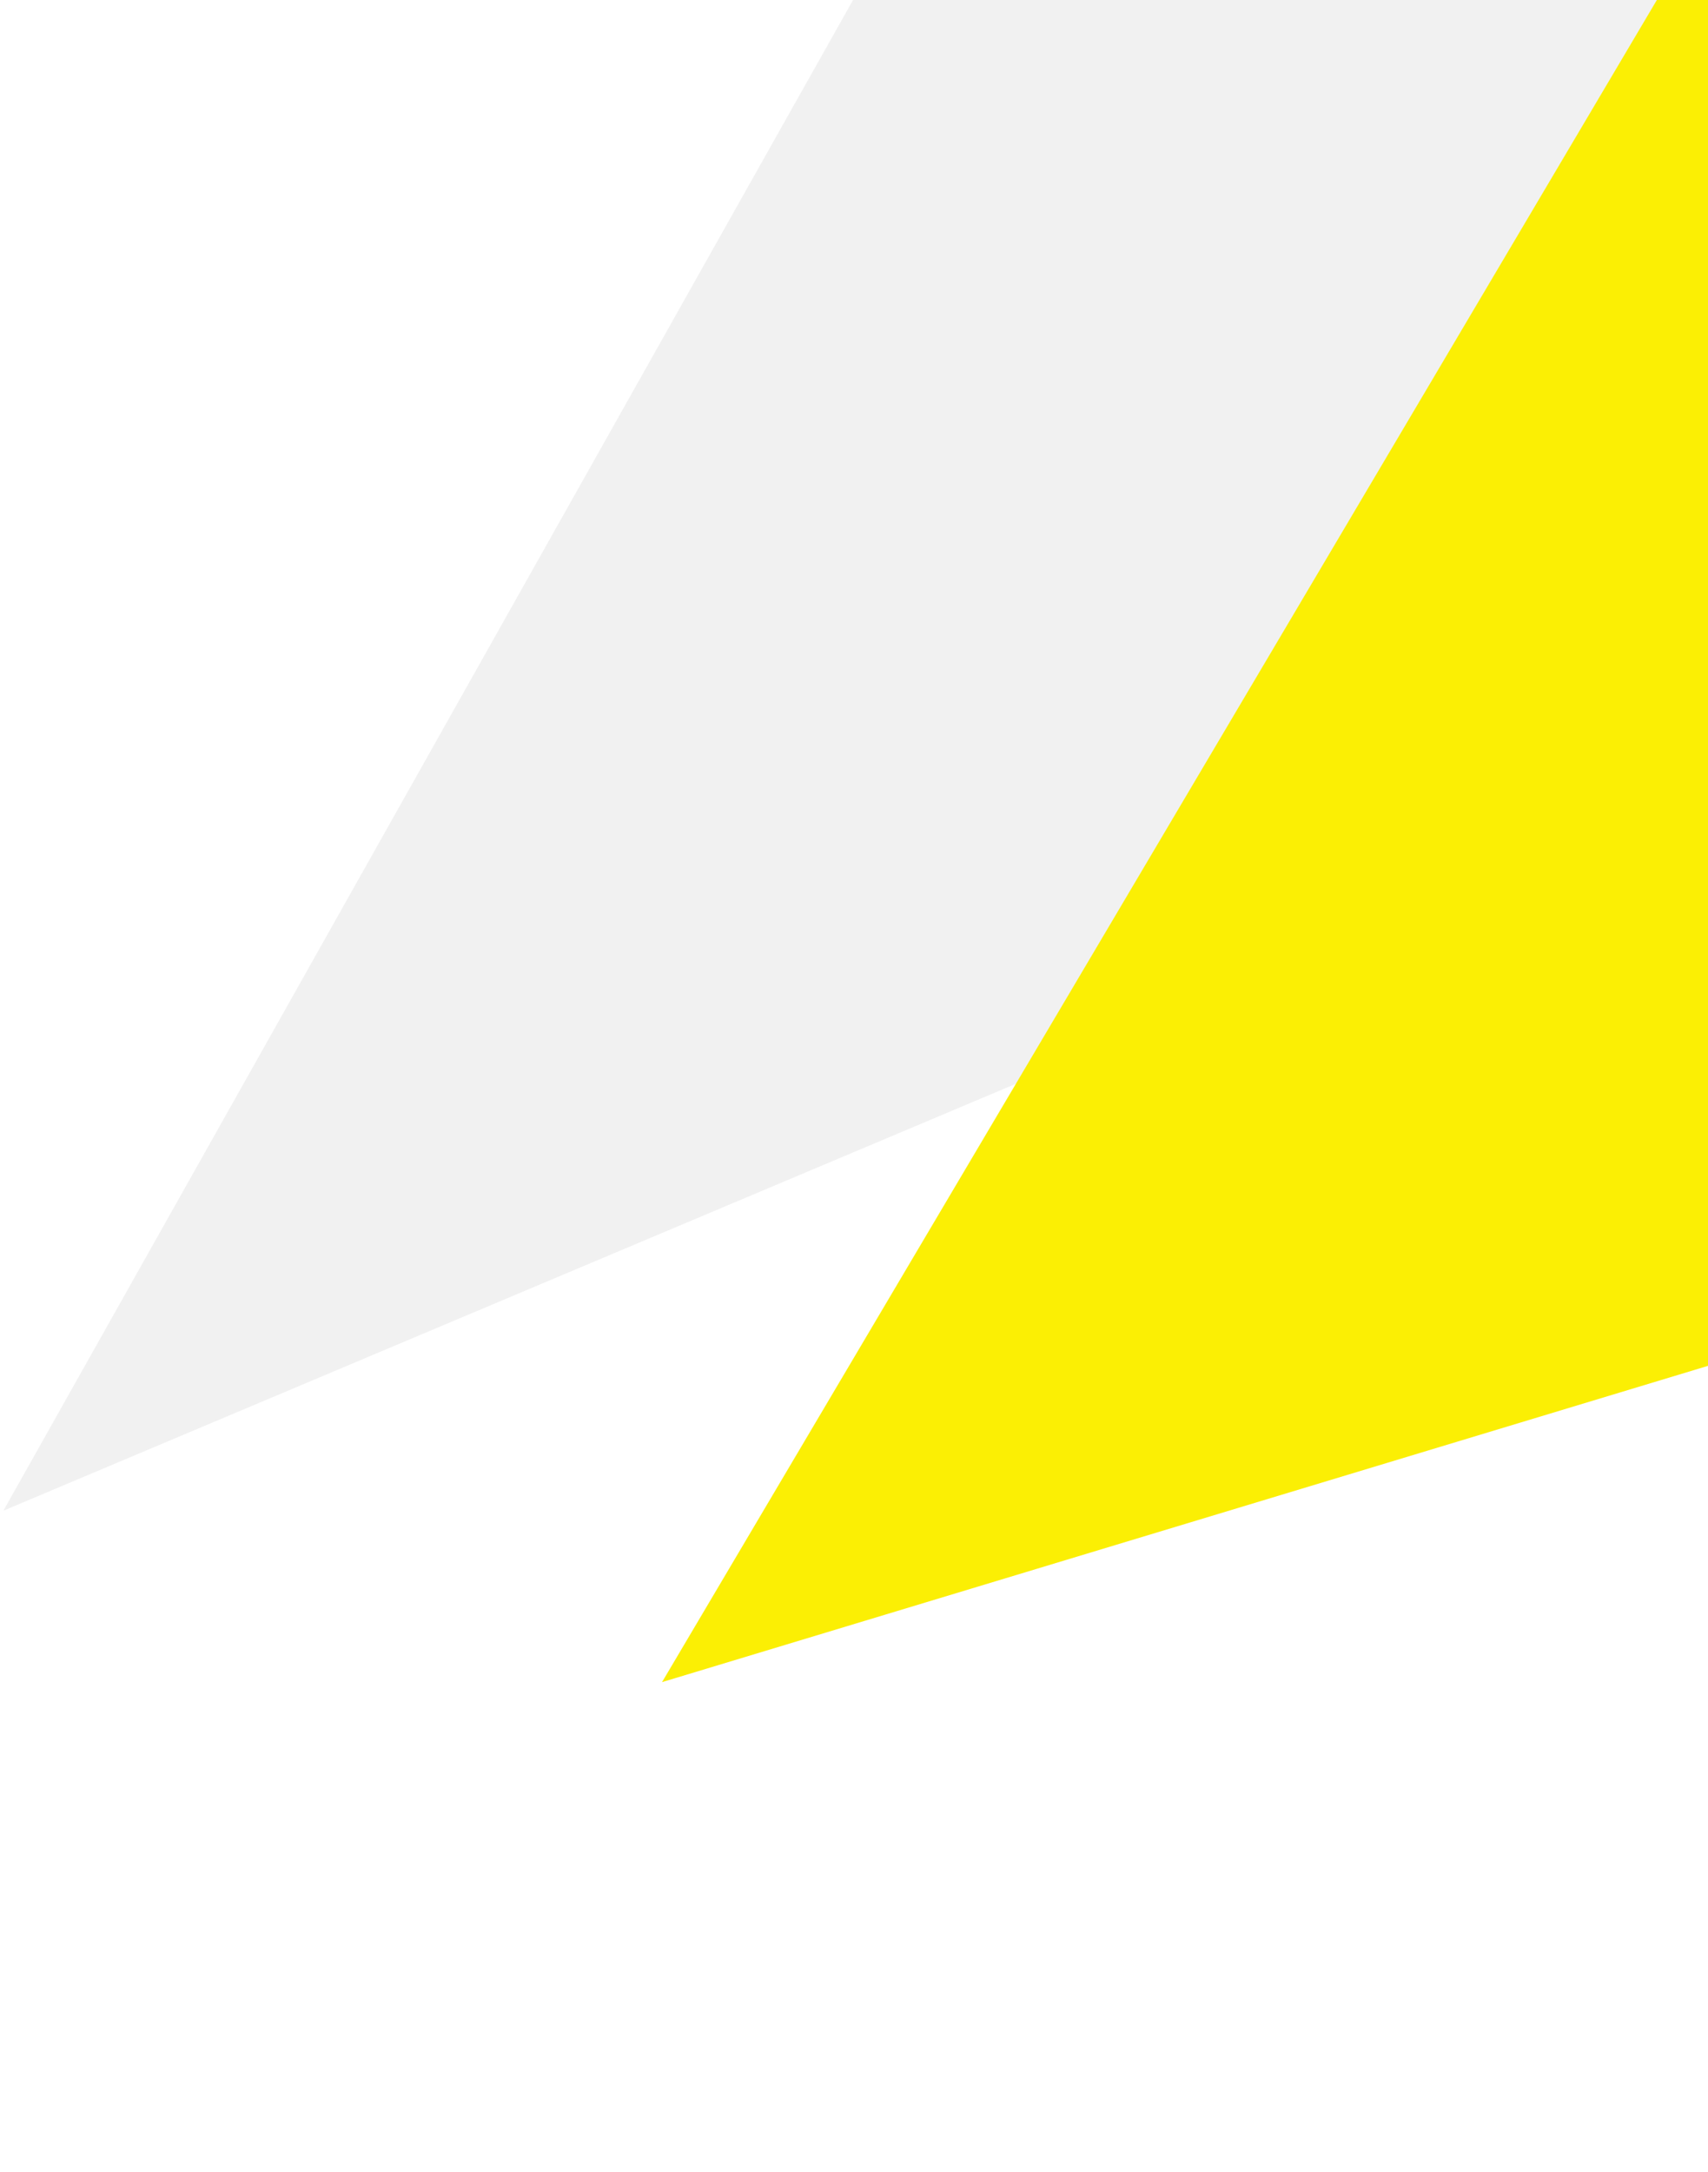
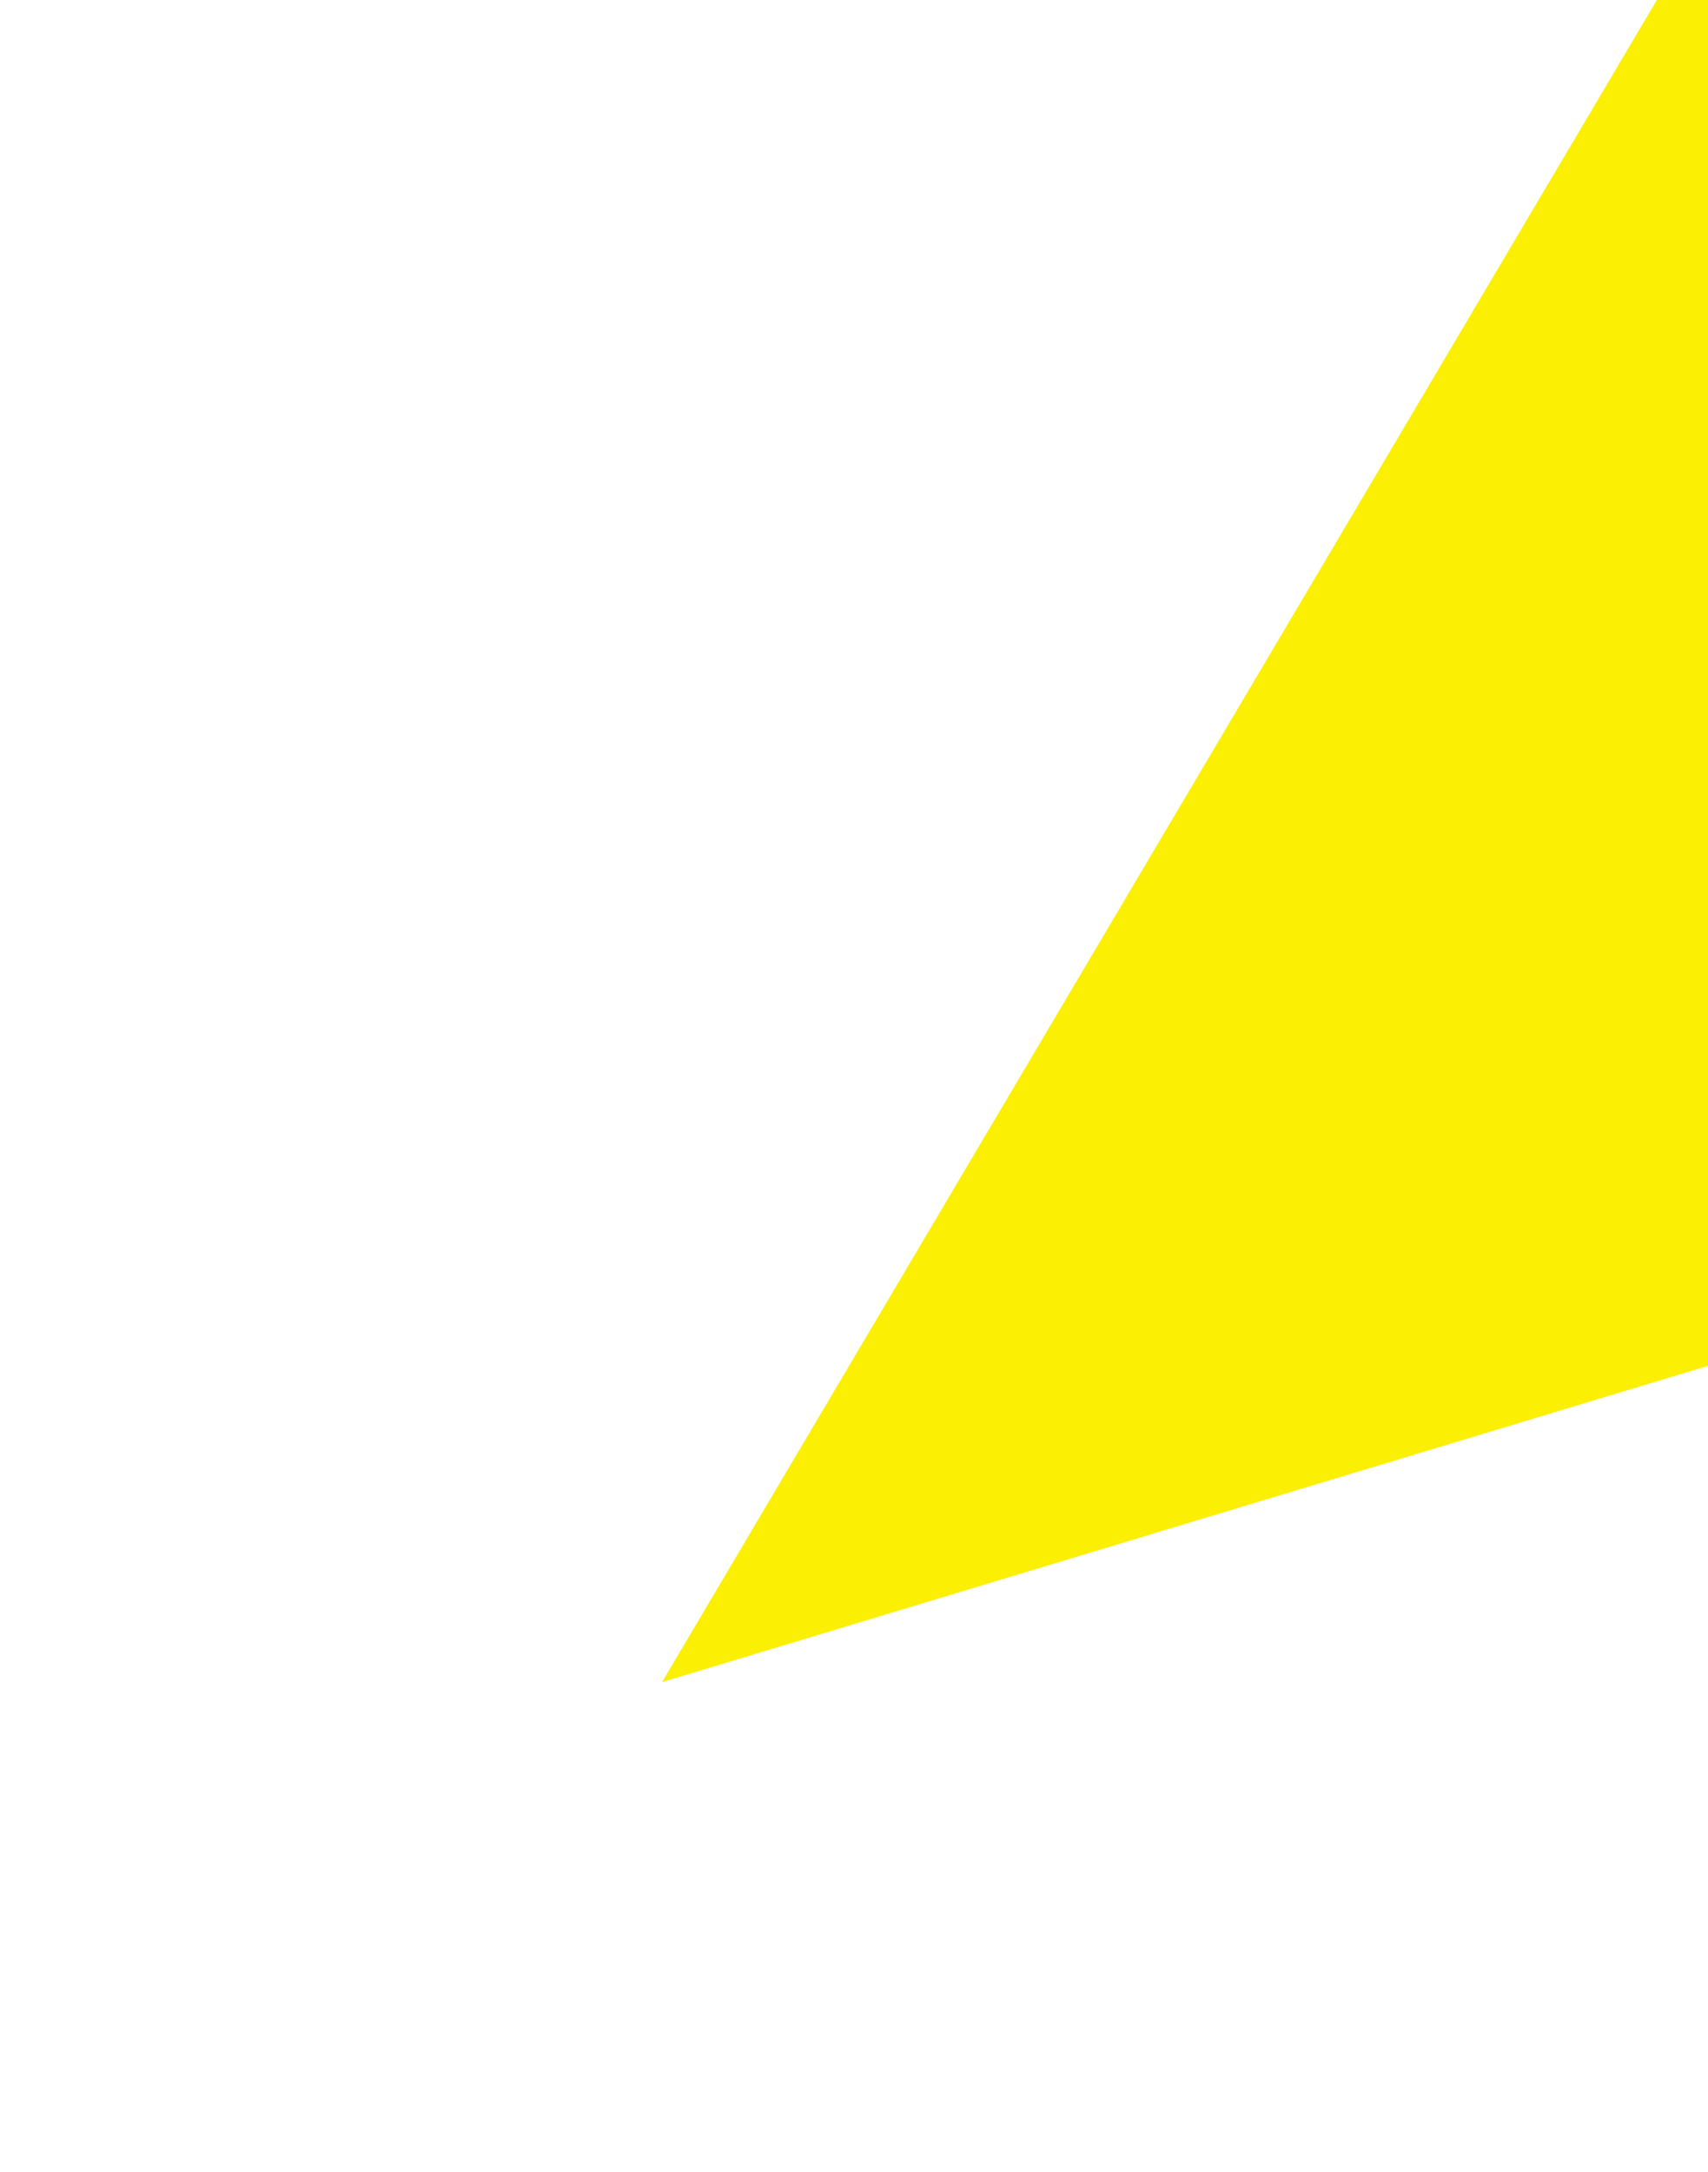
<svg xmlns="http://www.w3.org/2000/svg" width="129" height="164" viewBox="0 0 129 164" fill="none">
-   <path d="M81.653 -30.617L150.503 8.12L77.5 81.5L0.255 114.057L81.653 -30.617Z" fill="#ECECEC" fill-opacity="0.7" />
  <g filter="url(#filter0_d_13_1187)">
    <path d="M131.054 -14L199.905 24.737L131.054 98.5L50 123L131.054 -14Z" fill="#FBEF04" />
  </g>
  <defs>
    <filter id="filter0_d_13_1187" x="26" y="-34" width="197.905" height="185" filterUnits="userSpaceOnUse" color-interpolation-filters="sRGB">
      <feFlood flood-opacity="0" result="BackgroundImageFix" />
      <feColorMatrix in="SourceAlpha" type="matrix" values="0 0 0 0 0 0 0 0 0 0 0 0 0 0 0 0 0 0 127 0" result="hardAlpha" />
      <feOffset dy="4" />
      <feGaussianBlur stdDeviation="12" />
      <feComposite in2="hardAlpha" operator="out" />
      <feColorMatrix type="matrix" values="0 0 0 0 0 0 0 0 0 0 0 0 0 0 0 0 0 0 0.06 0" />
      <feBlend mode="normal" in2="BackgroundImageFix" result="effect1_dropShadow_13_1187" />
      <feBlend mode="normal" in="SourceGraphic" in2="effect1_dropShadow_13_1187" result="shape" />
    </filter>
  </defs>
</svg>